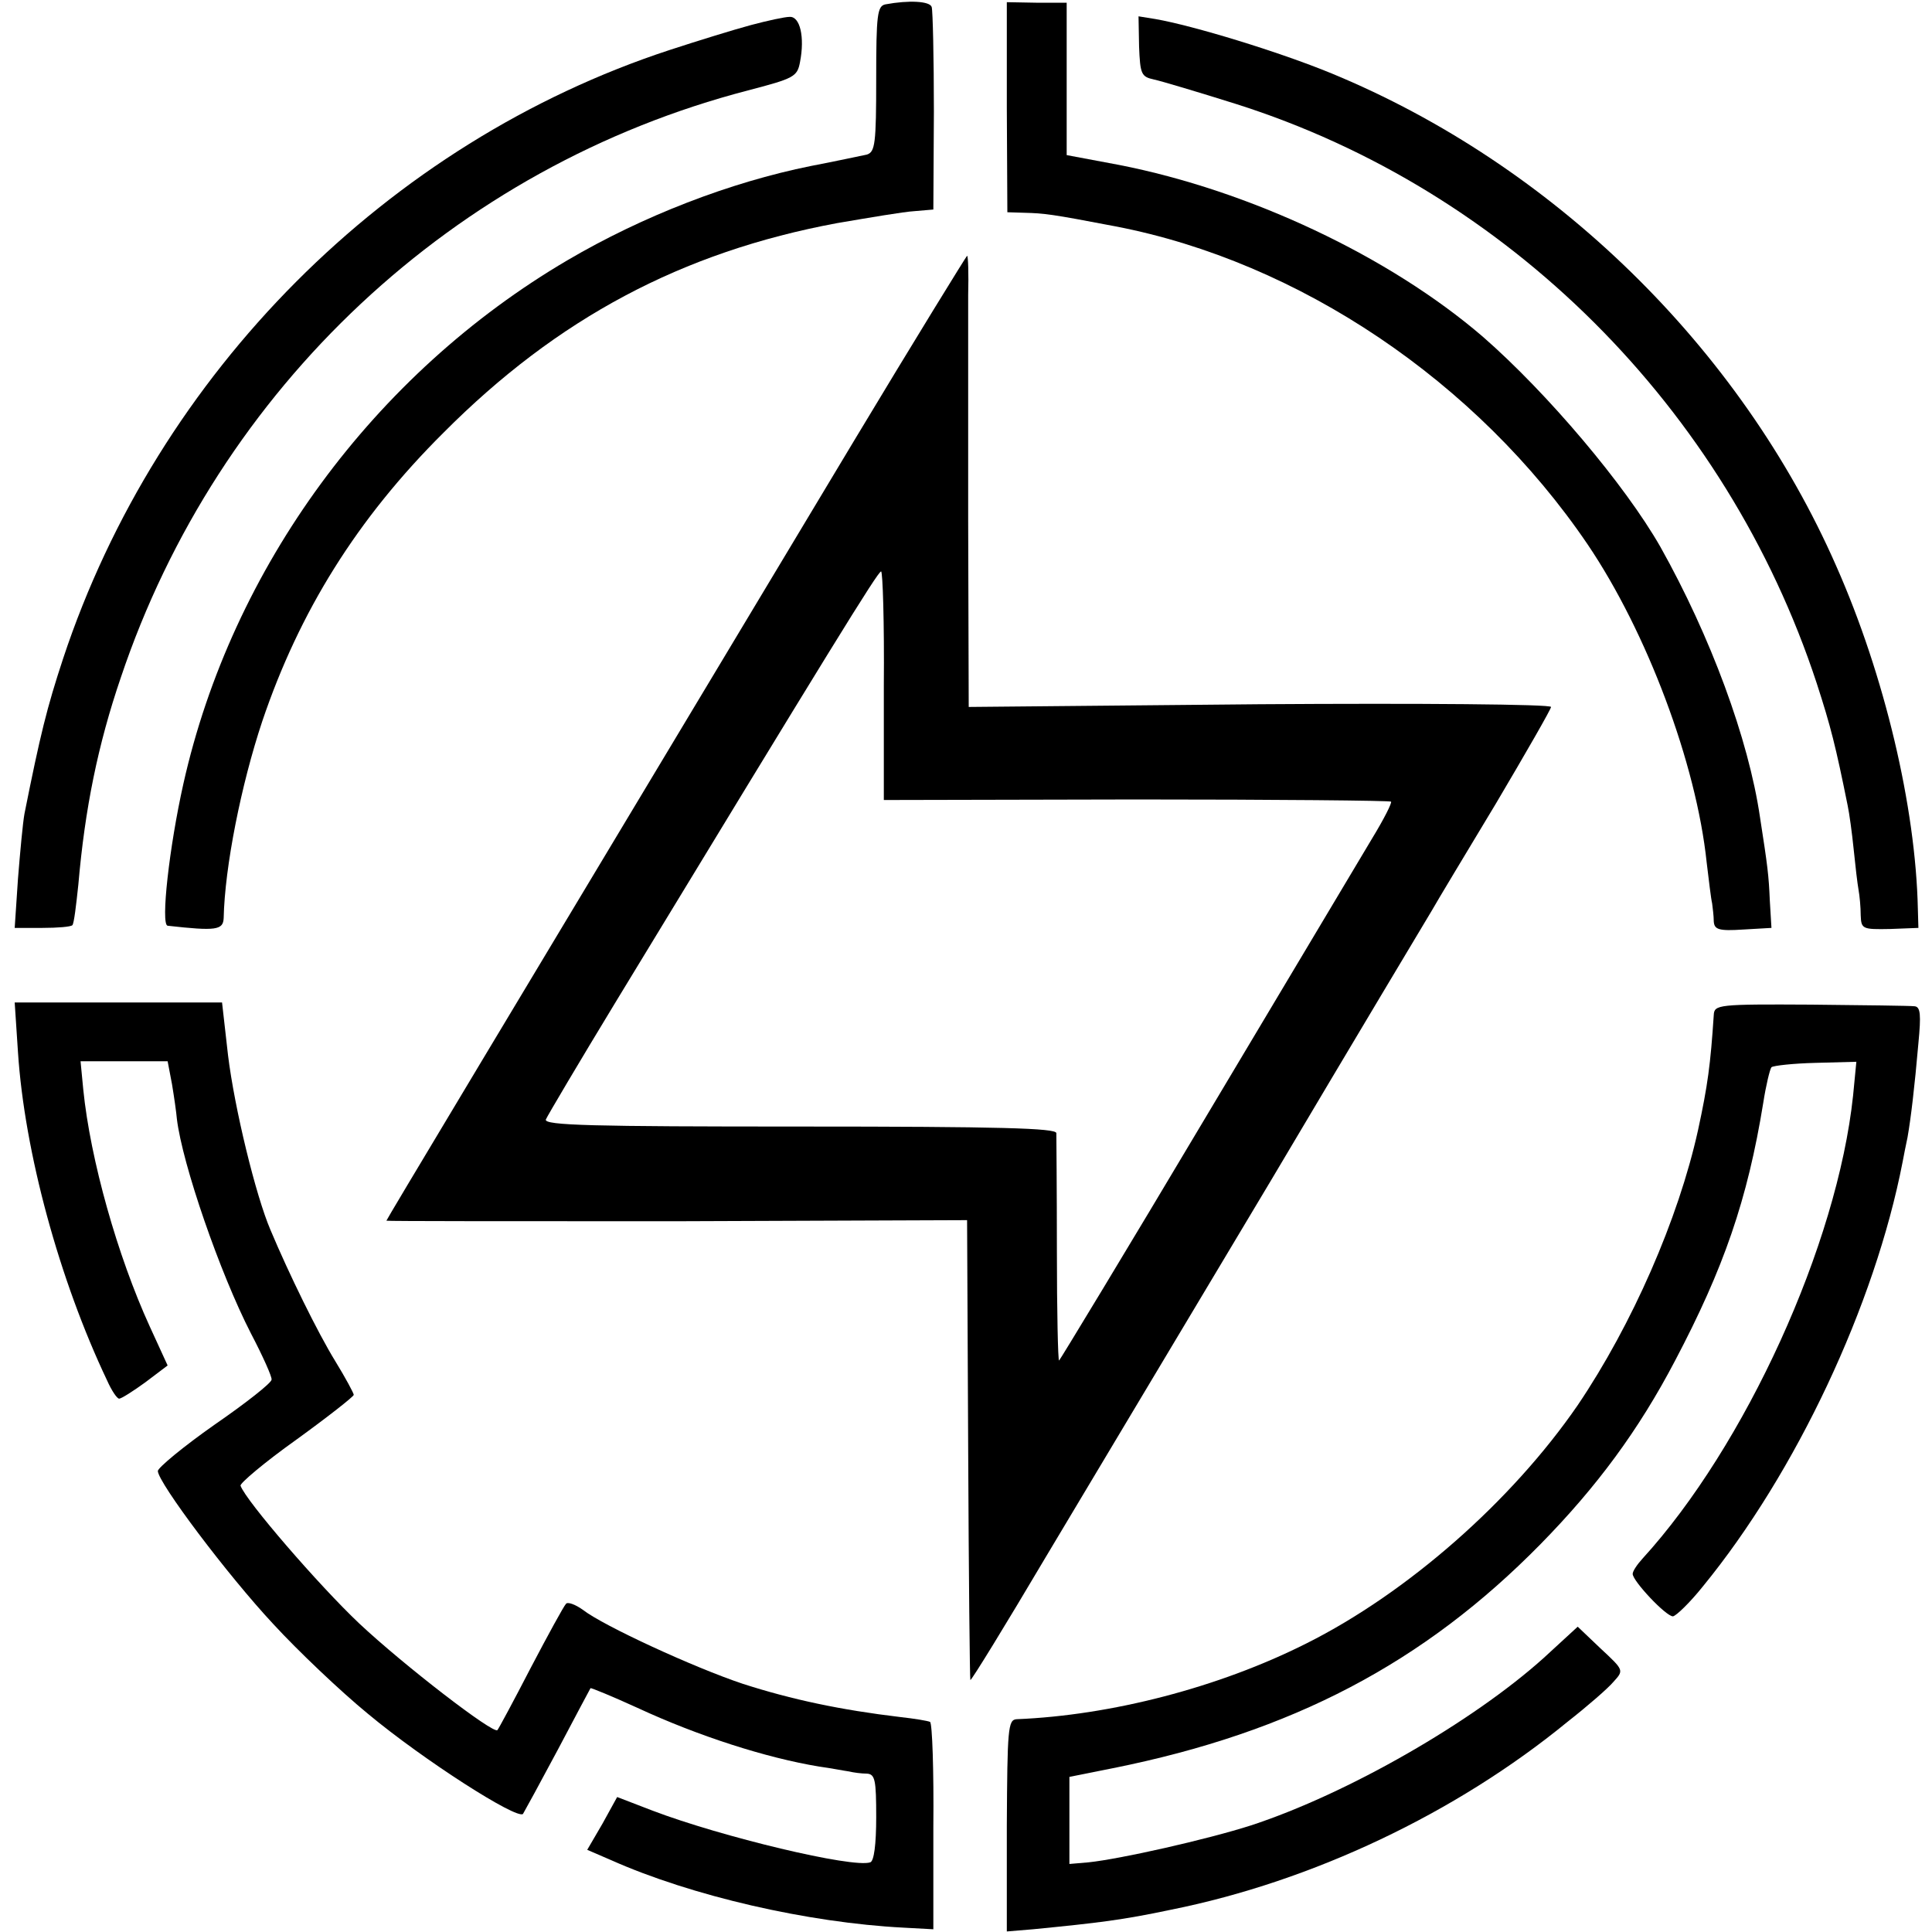
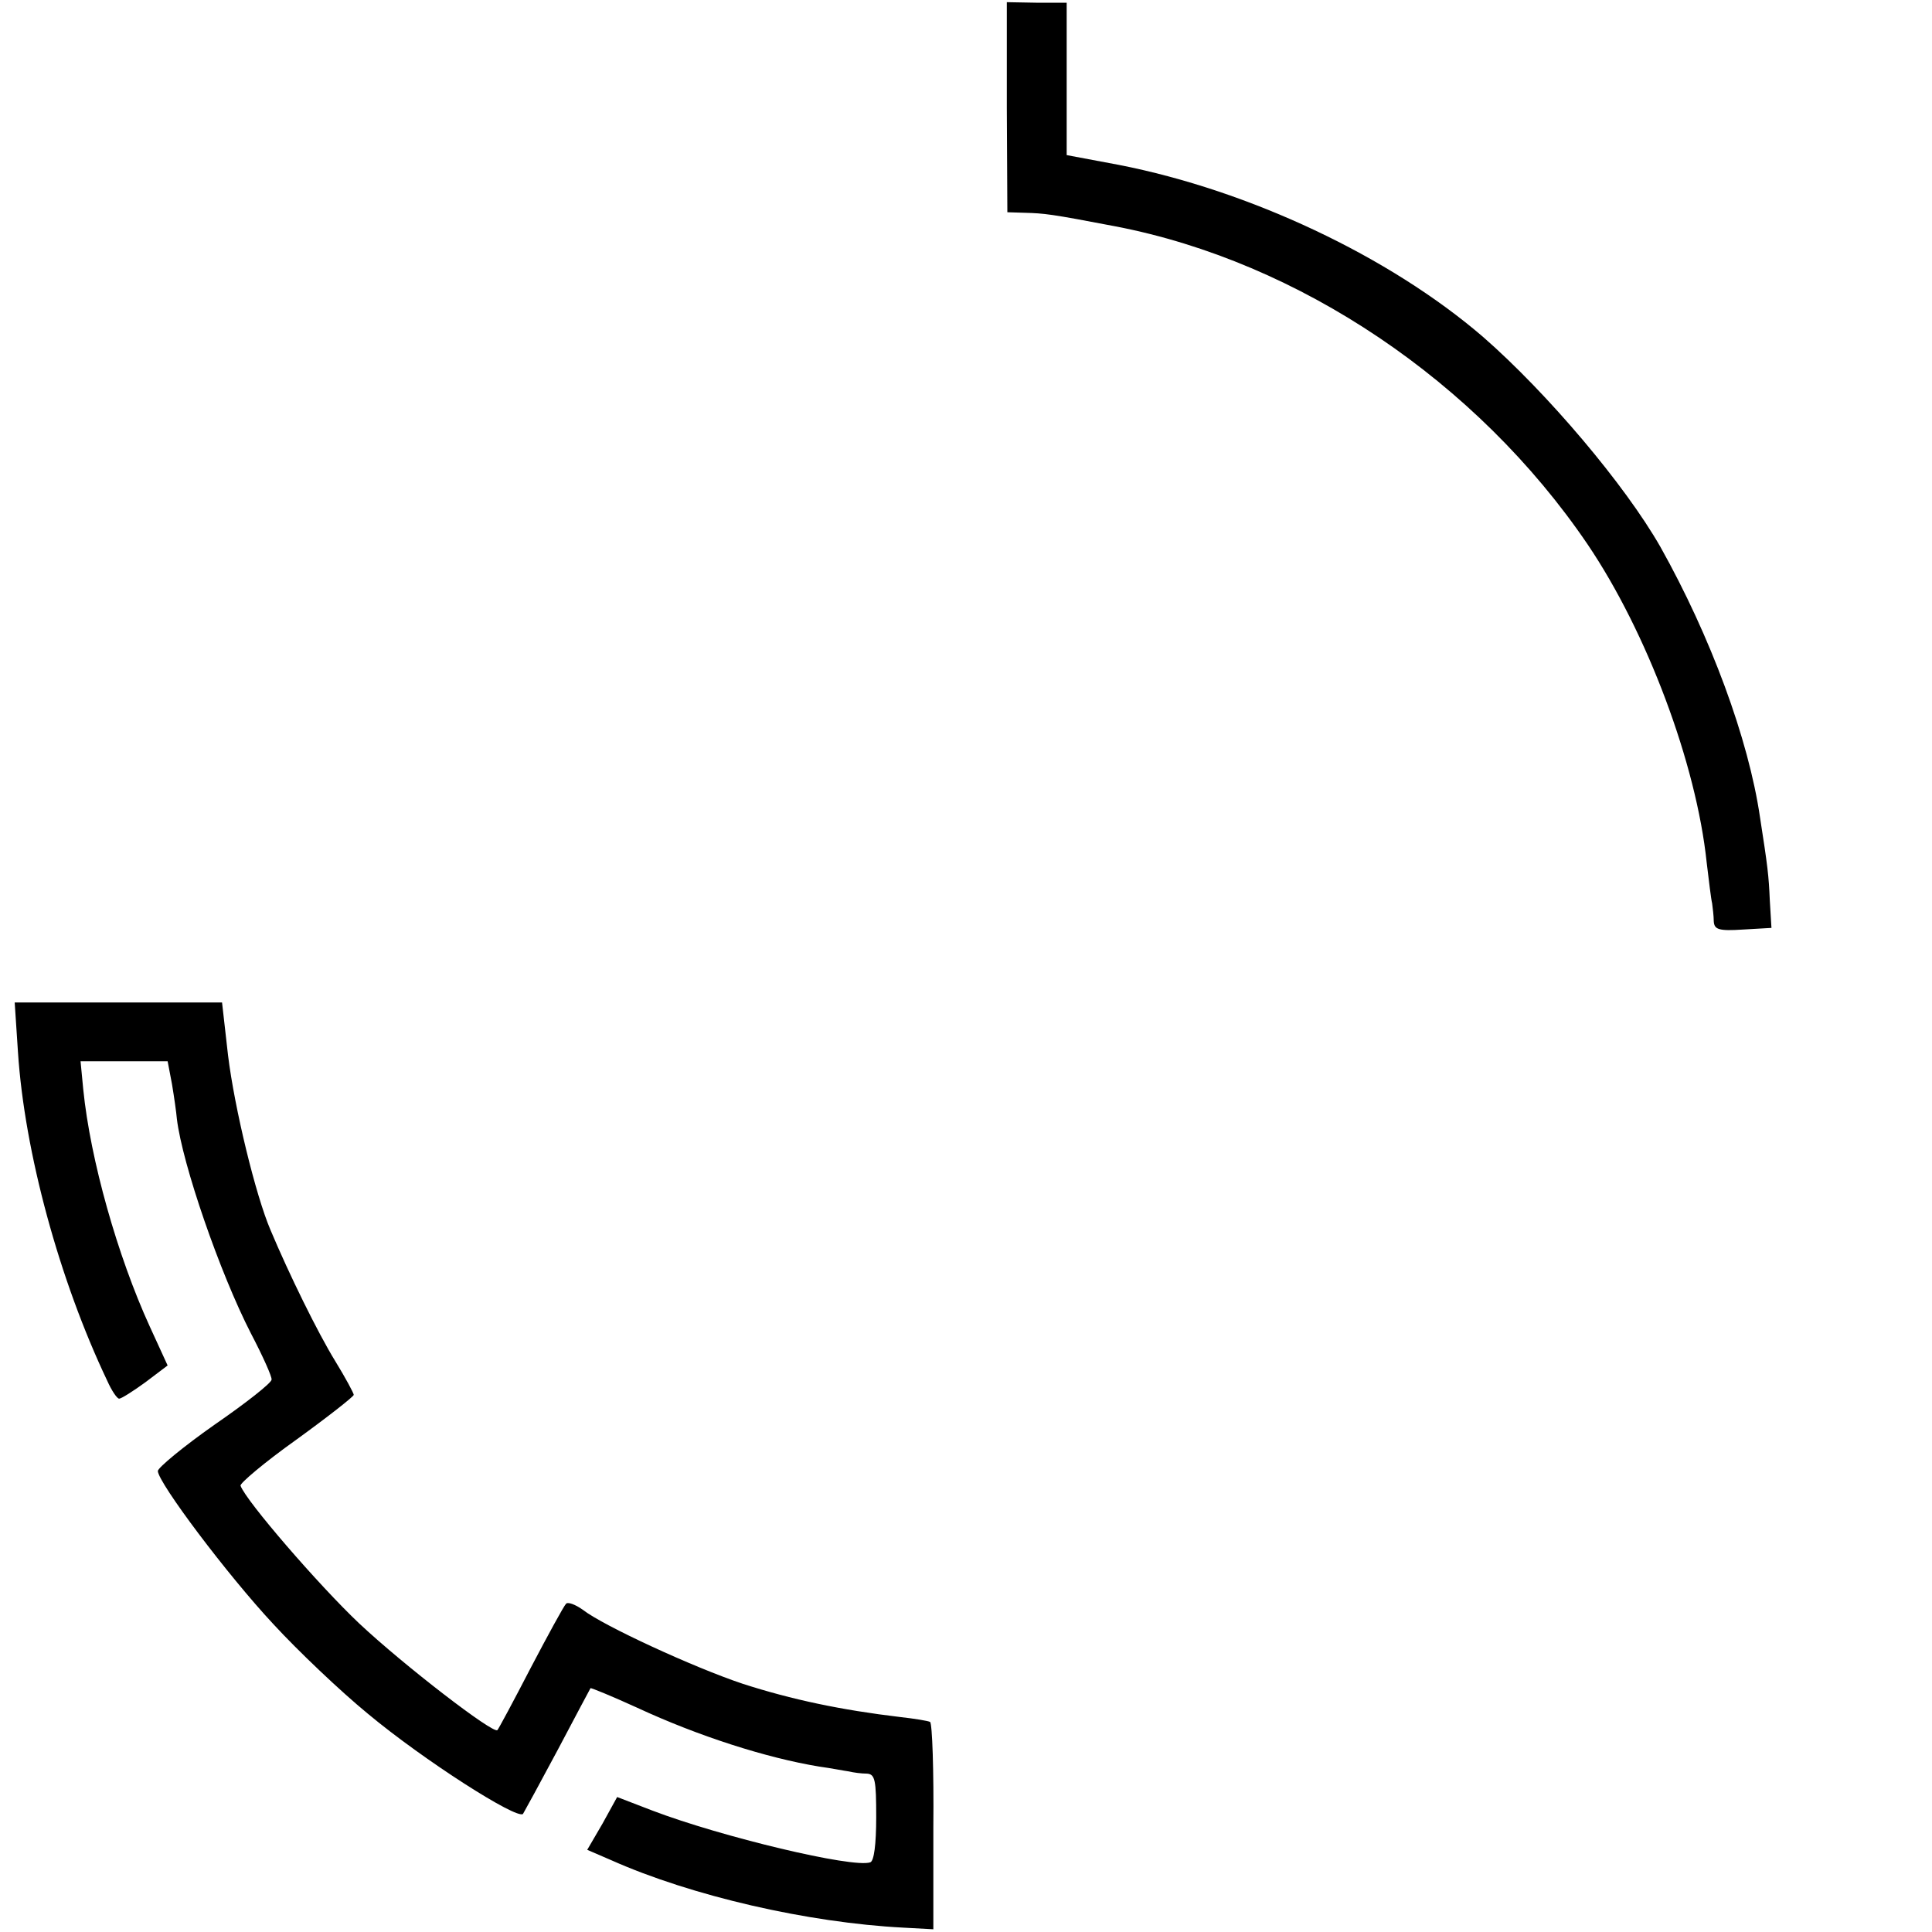
<svg xmlns="http://www.w3.org/2000/svg" version="1.0" width="355pt" height="355pt" viewBox="0 0 355 355" preserveAspectRatio="xMidYMid meet">
  <g transform="translate(0,355) scale(0.1,-0.1)" fill="#000000" stroke="none">
-     <path d="M1627 3542 c-15 -3 -17 -19 -17 -137 0 -119 -2 -134 -17 -139 -10 -2 -56 -12 -103 -21 -149 -30 -309 -92 -447 -173 -356 -209 -617 -565 -706 -962 -26 -116 -42 -259 -29 -261 89 -10 102 -8 103 14 2 94 32 245 71 362 68 201 174 372 333 530 209 210 438 332 723 385 59 10 123 21 142 22 l35 3 1 180 c0 99 -2 185 -4 192 -3 11 -42 13 -85 5z" />
    <path d="M1850 3353 l1 -193 32 -1 c36 -1 47 -2 167 -25 337 -65 664 -285 867 -584 109 -161 200 -403 219 -585 4 -33 8 -67 10 -75 1 -8 3 -23 3 -33 1 -15 9 -18 54 -15 l52 3 -3 50 c-2 47 -4 63 -18 153 -21 144 -91 333 -183 497 -65 114 -208 283 -326 386 -172 148 -429 269 -669 316 l-96 18 0 140 0 140 -55 0 -55 1 0 -193z" />
-     <path d="M1380 3504 c-30 -8 -98 -29 -150 -46 -518 -170 -940 -593 -1114 -1118 -30 -91 -42 -140 -71 -285 -3 -16 -8 -70 -12 -120 l-6 -90 51 0 c28 0 52 2 55 5 3 3 7 37 11 75 12 139 36 257 78 380 179 533 613 939 1153 1079 84 22 90 25 95 52 9 46 0 84 -19 83 -9 0 -41 -7 -71 -15z" />
-     <path d="M2093 3465 c2 -51 4 -56 27 -61 14 -3 81 -23 151 -45 499 -158 901 -559 1067 -1064 26 -80 35 -116 57 -225 3 -14 8 -50 11 -80 3 -30 7 -64 9 -75 2 -11 4 -32 4 -47 1 -25 3 -26 54 -25 l52 2 -1 35 c-4 187 -61 429 -150 630 -176 401 -520 737 -927 905 -97 40 -255 88 -324 100 l-31 5 1 -55z" />
-     <path d="M1568 2738 c-679 -1131 -858 -1429 -858 -1431 0 -1 240 -1 533 -1 l534 2 2 -421 c1 -232 3 -422 4 -424 2 -1 64 100 138 225 75 125 261 437 415 694 153 258 286 480 295 495 9 16 62 104 118 197 55 93 101 173 101 177 0 5 -241 7 -535 5 l-535 -5 -1 342 c0 188 0 375 0 415 1 39 0 72 -2 72 -1 0 -96 -154 -209 -342z m56 -448 l0 -210 464 1 c256 0 466 -2 468 -4 2 -2 -13 -32 -35 -68 -21 -35 -158 -265 -305 -511 -147 -247 -269 -448 -270 -448 -2 0 -4 91 -4 203 0 111 -1 208 -1 215 -1 9 -102 12 -472 12 -380 0 -470 2 -466 13 3 7 61 105 129 217 392 645 481 790 487 790 3 0 6 -94 5 -210z" />
    <path d="M33 1617 c12 -184 76 -419 164 -604 8 -18 18 -33 22 -33 4 0 26 14 48 30 l41 31 -33 72 c-59 129 -109 306 -122 435 l-5 52 80 0 80 0 8 -42 c4 -24 8 -52 9 -64 10 -83 79 -283 136 -394 22 -42 39 -80 38 -85 0 -6 -47 -43 -105 -83 -57 -40 -104 -79 -104 -85 1 -22 128 -191 212 -281 46 -50 124 -124 174 -165 102 -85 274 -195 285 -184 3 5 32 58 64 118 32 61 59 111 60 113 1 1 40 -15 86 -36 112 -52 237 -92 334 -108 22 -3 47 -8 55 -9 8 -2 23 -4 33 -4 15 -1 17 -12 17 -80 0 -50 -4 -81 -11 -83 -32 -11 -274 47 -400 95 l-65 25 -27 -49 -28 -48 44 -19 c148 -66 362 -115 537 -124 l55 -3 0 188 c1 104 -2 190 -6 193 -4 2 -28 6 -55 9 -109 13 -199 32 -289 61 -90 30 -257 107 -294 136 -14 10 -28 15 -31 11 -4 -4 -33 -57 -65 -118 -31 -60 -59 -112 -61 -114 -7 -8 -172 119 -254 196 -74 70 -208 225 -218 253 -2 4 44 43 103 85 58 42 105 79 105 82 0 3 -15 31 -34 62 -32 52 -85 160 -119 241 -27 63 -66 223 -78 321 l-11 97 -190 0 -191 0 6 -91z" />
-     <path d="M3149 1685 c-6 -91 -11 -129 -29 -212 -36 -163 -121 -357 -221 -505 -121 -176 -313 -345 -499 -438 -161 -81 -359 -132 -532 -139 -16 -1 -17 -18 -18 -196 l0 -194 48 4 c122 12 164 17 254 36 259 52 523 177 728 345 37 29 75 62 85 74 19 21 19 21 -24 61 l-42 40 -62 -57 c-131 -118 -361 -250 -538 -308 -81 -26 -241 -62 -299 -68 l-35 -3 0 80 0 80 80 16 c329 66 571 193 786 412 103 105 180 209 247 337 89 169 133 295 162 474 5 32 12 61 15 65 4 3 40 7 81 8 l75 2 -6 -62 c-29 -274 -198 -644 -387 -851 -10 -11 -18 -23 -18 -28 0 -13 61 -78 74 -78 6 1 31 25 55 55 171 209 316 517 367 780 2 11 6 31 9 45 6 34 13 92 20 173 5 52 4 67 -7 68 -7 1 -93 2 -190 3 -171 1 -178 0 -179 -19z" />
  </g>
</svg>